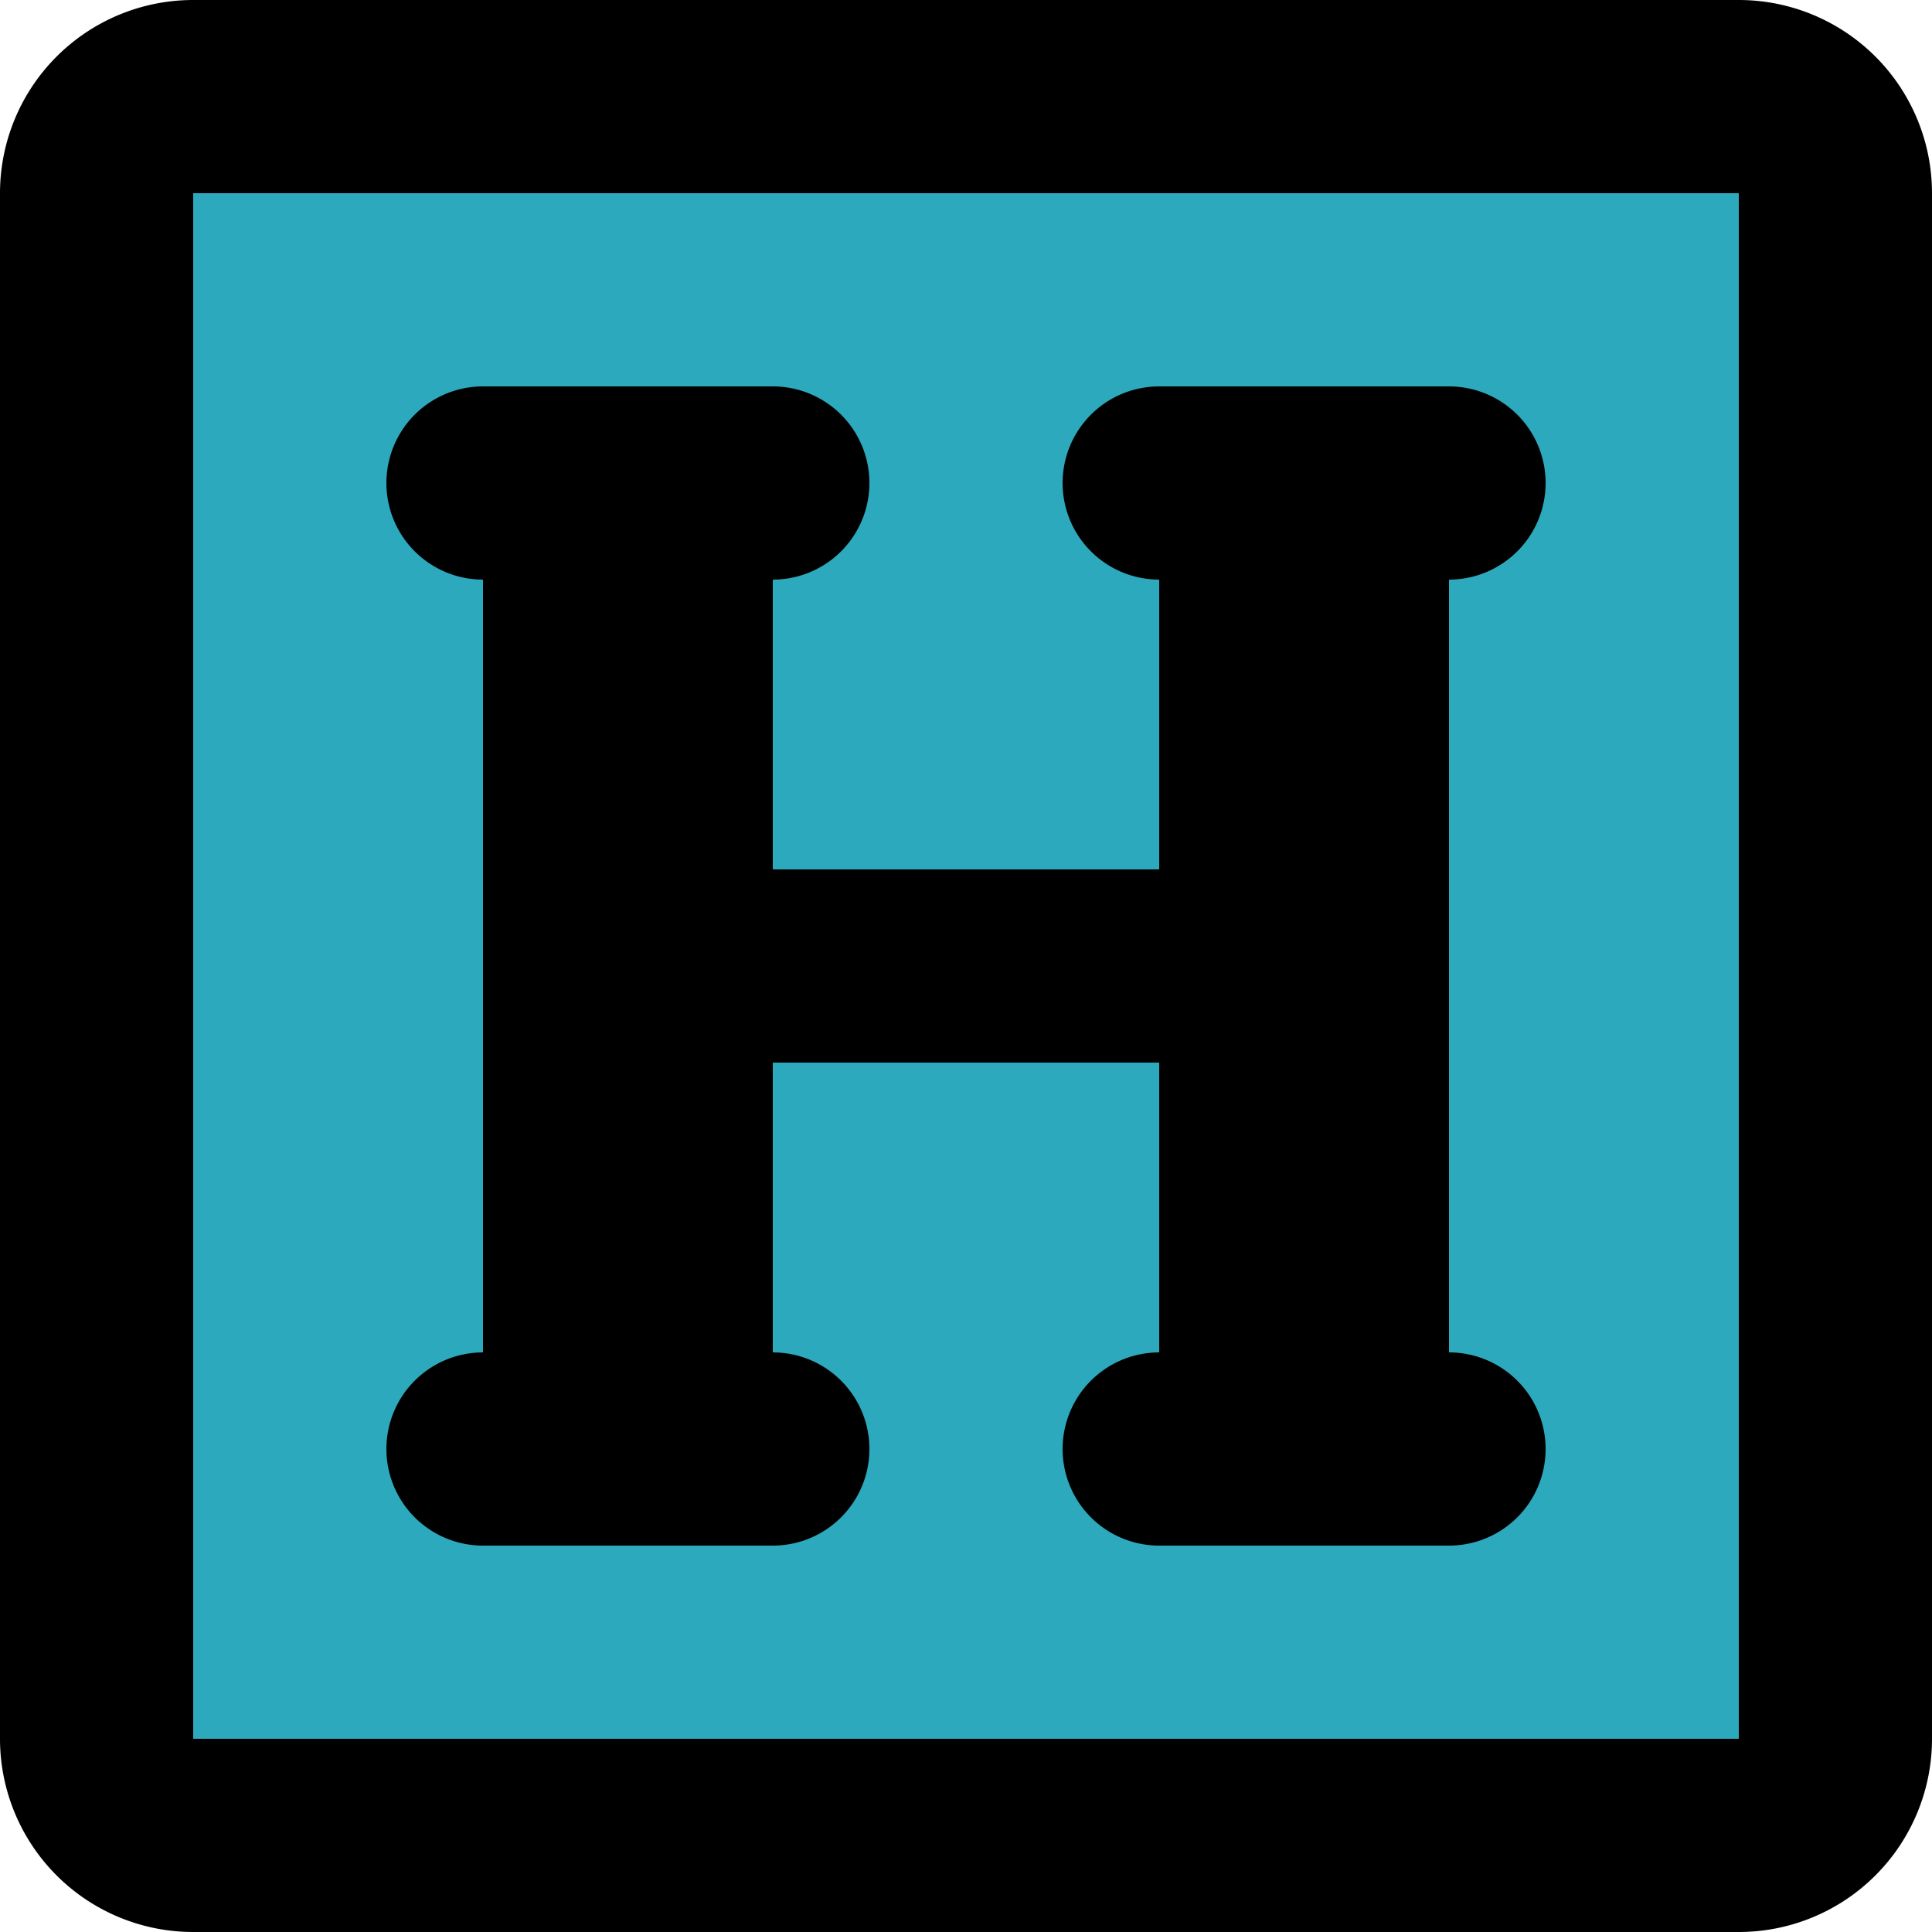
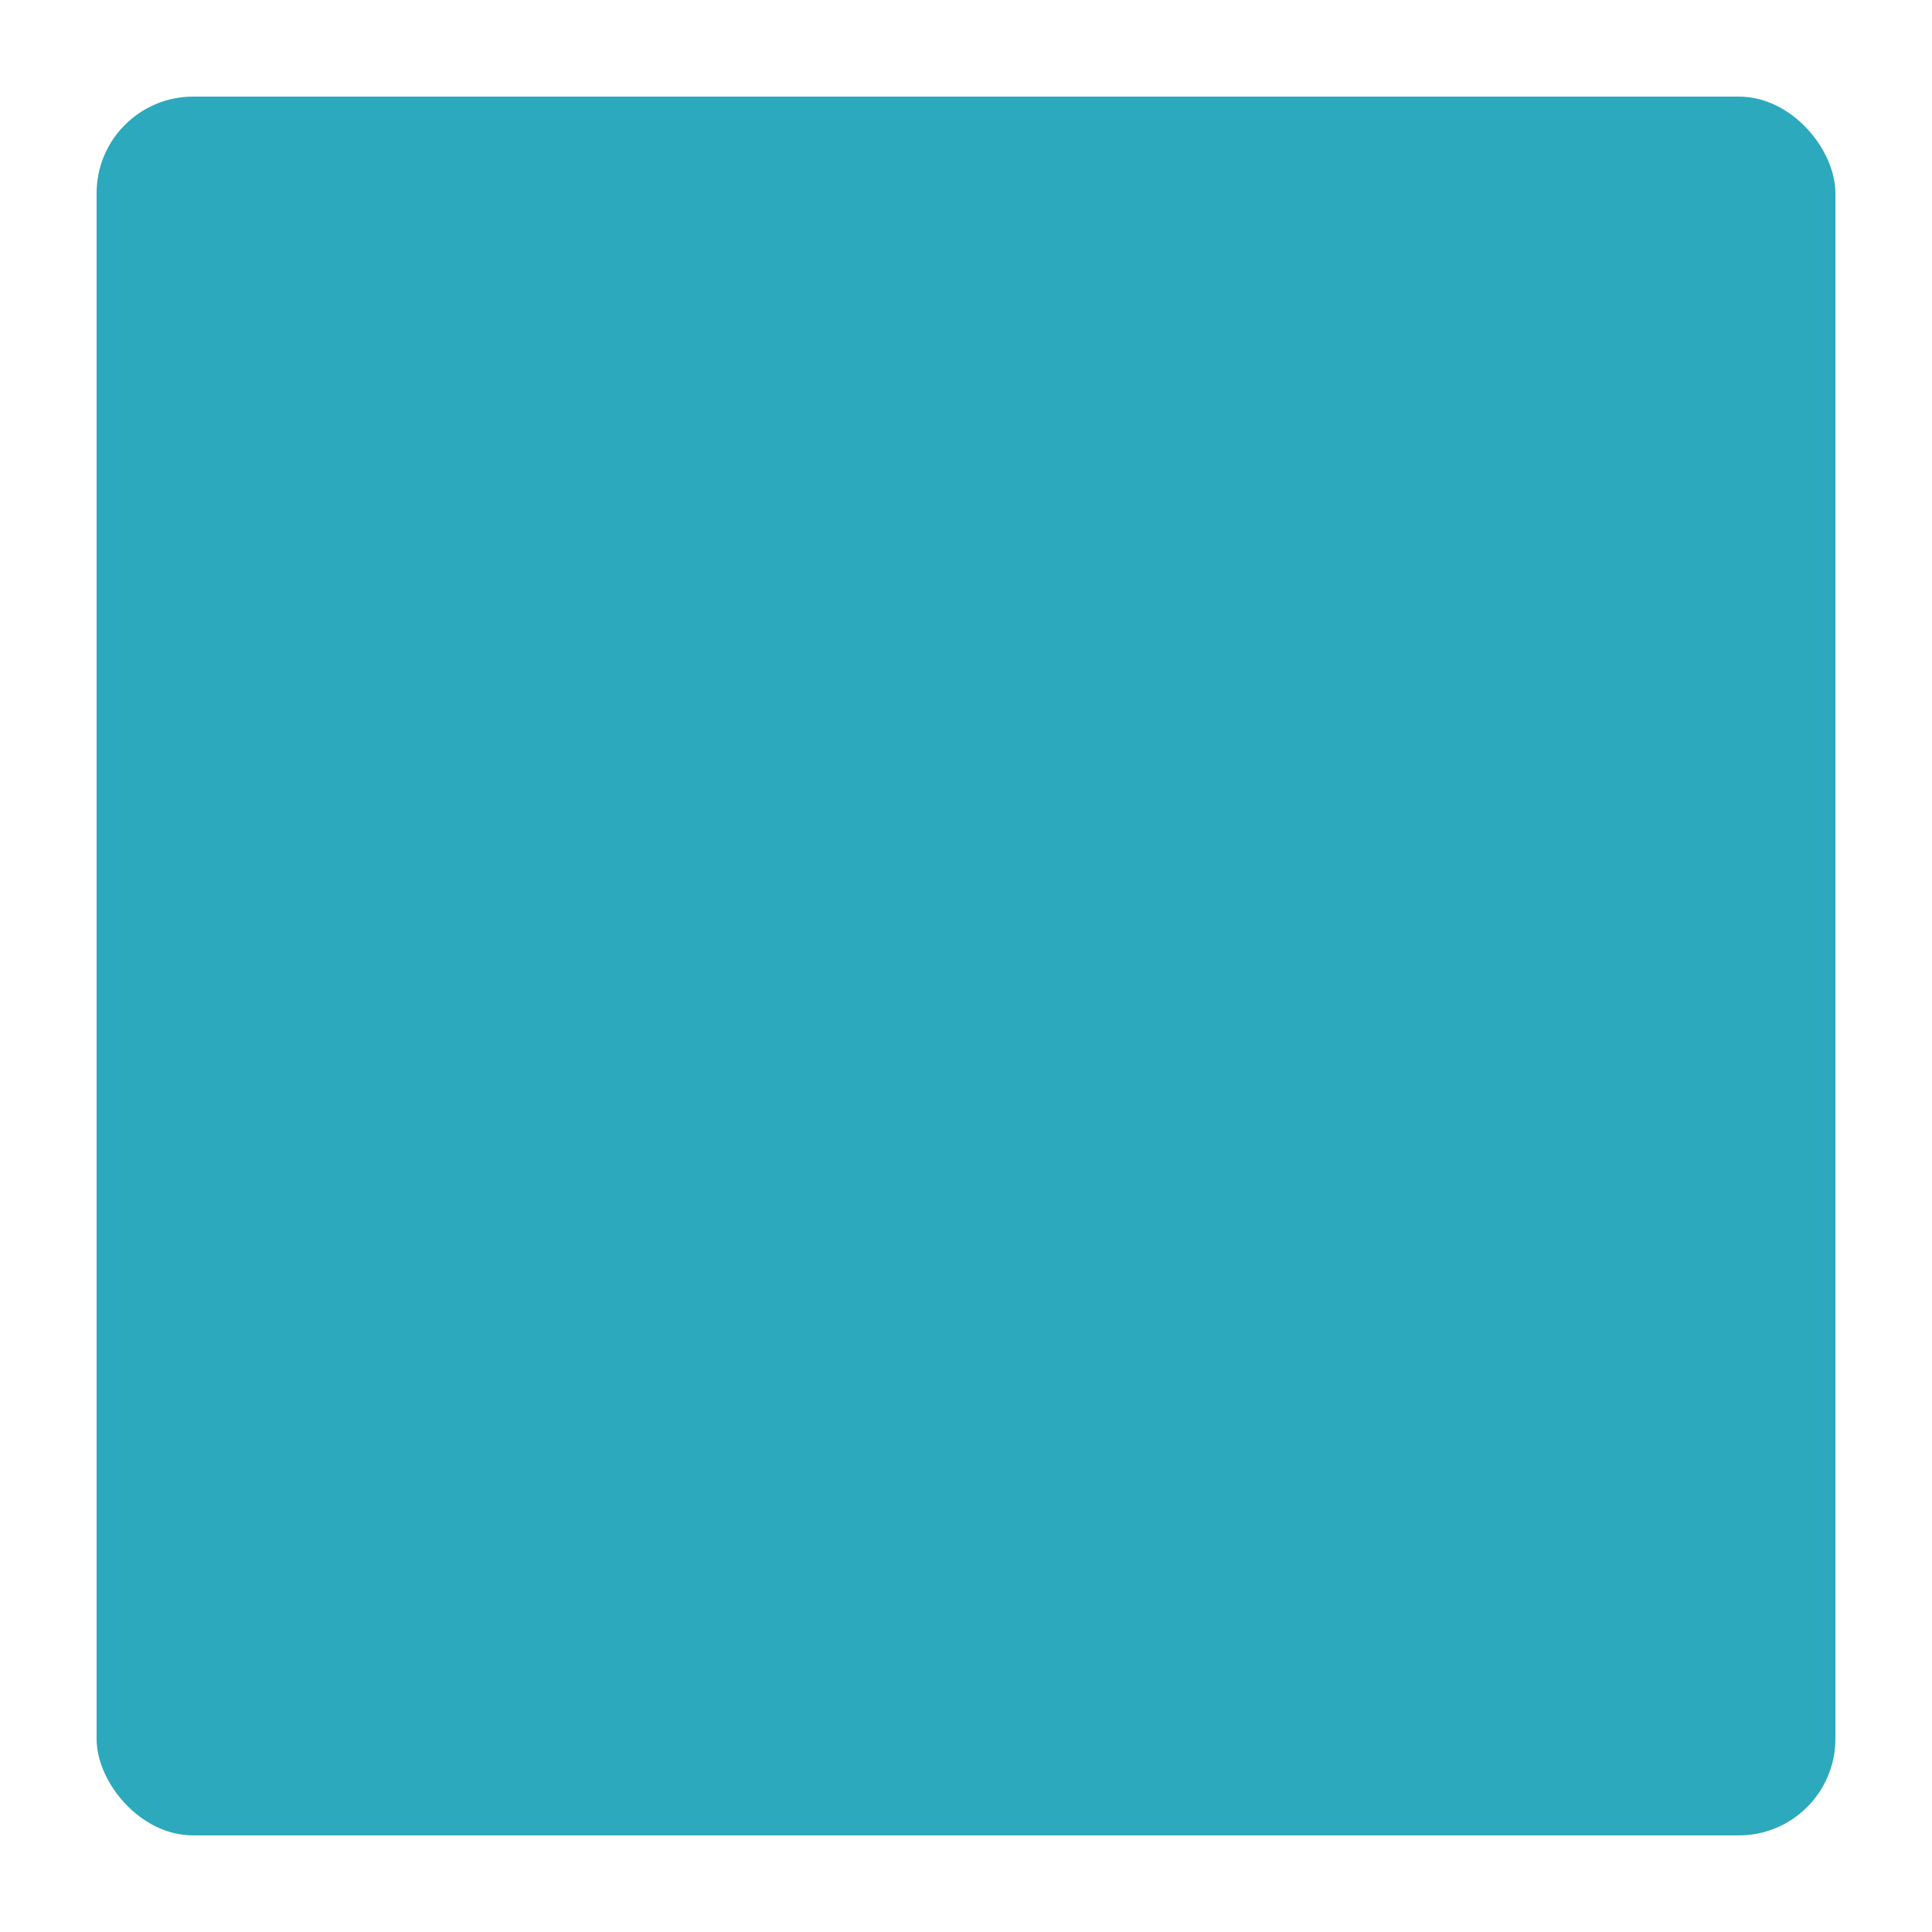
<svg xmlns="http://www.w3.org/2000/svg" width="800px" height="800px" viewBox="0 0 20 20">
  <g id="heading-square-2" transform="translate(-2 -2)">
    <rect id="secondary" fill="#2ca9bc" width="18" height="18" rx="1" transform="translate(3 3)" />
-     <path id="primary" d="M8,7V17M9,7V17M16,7V17M10,7H7m3,10H7M16,7V17M15,7V17M14,7h3m0,10H14M8,12h8M3,4V20a1,1,0,0,0,1,1H20a1,1,0,0,0,1-1V4a1,1,0,0,0-1-1H4A1,1,0,0,0,3,4Z" fill="none" stroke="#000000" stroke-linecap="round" stroke-linejoin="round" stroke-width="2" />
  </g>
</svg>